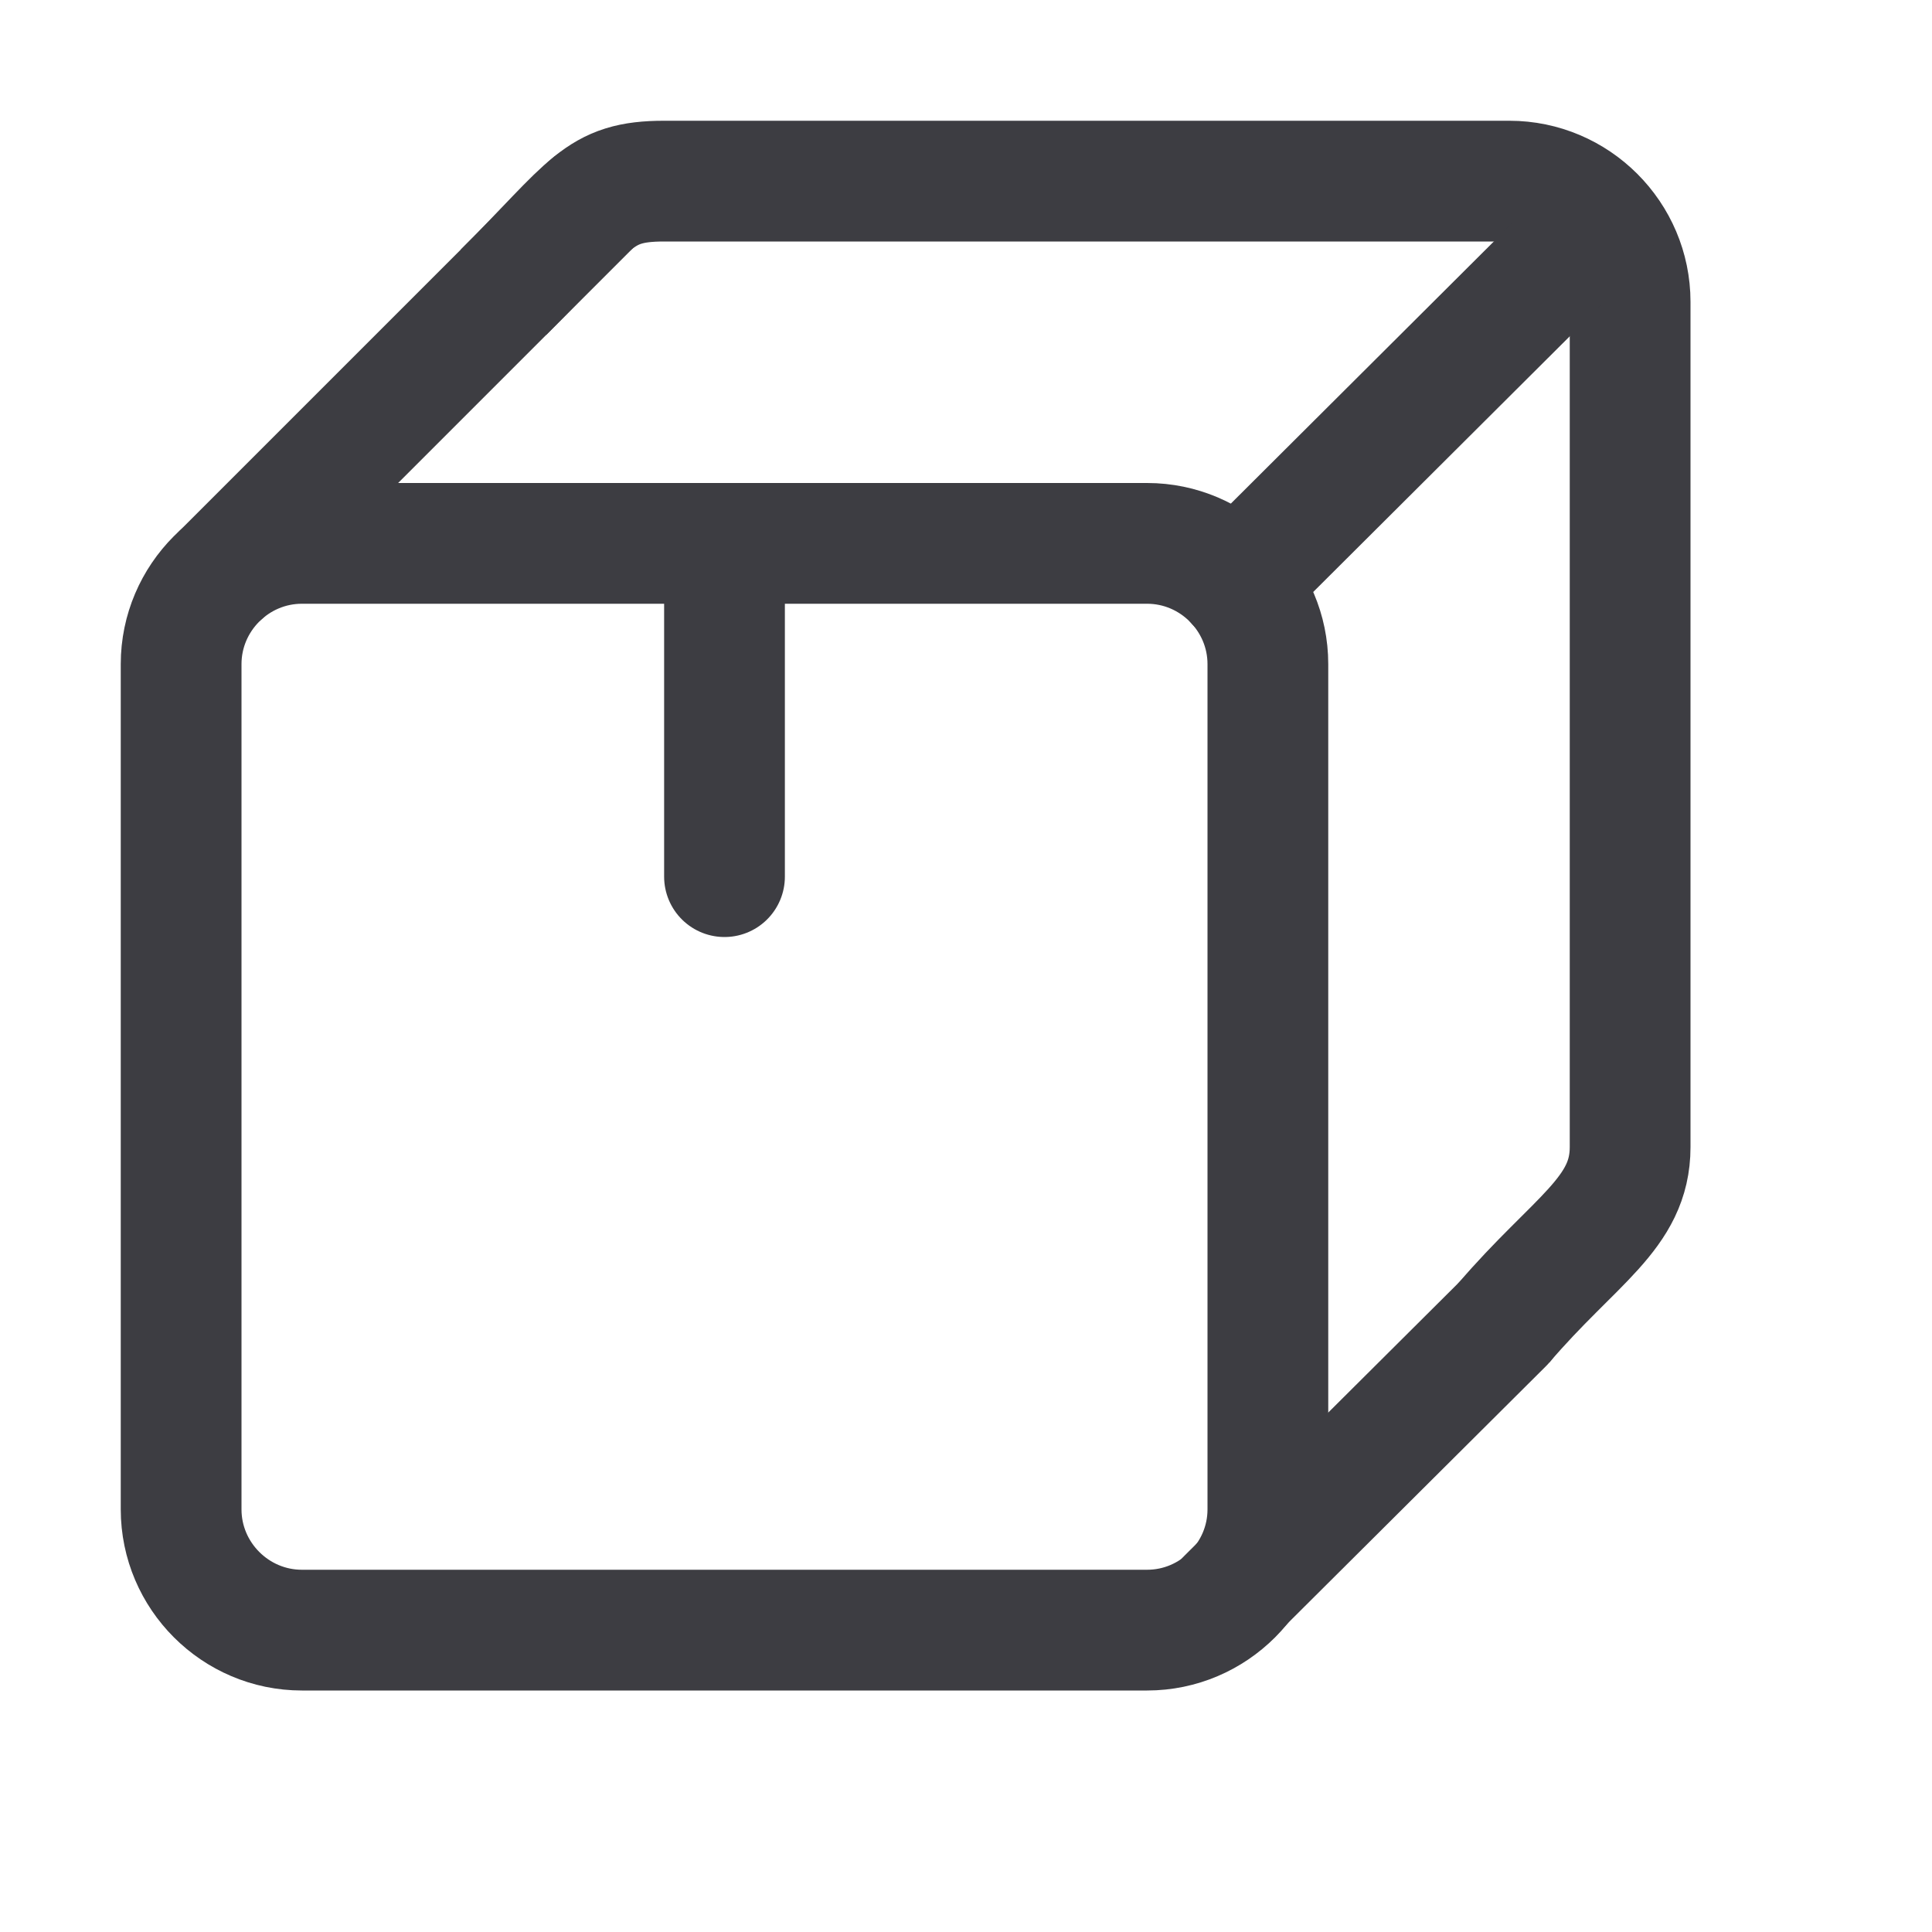
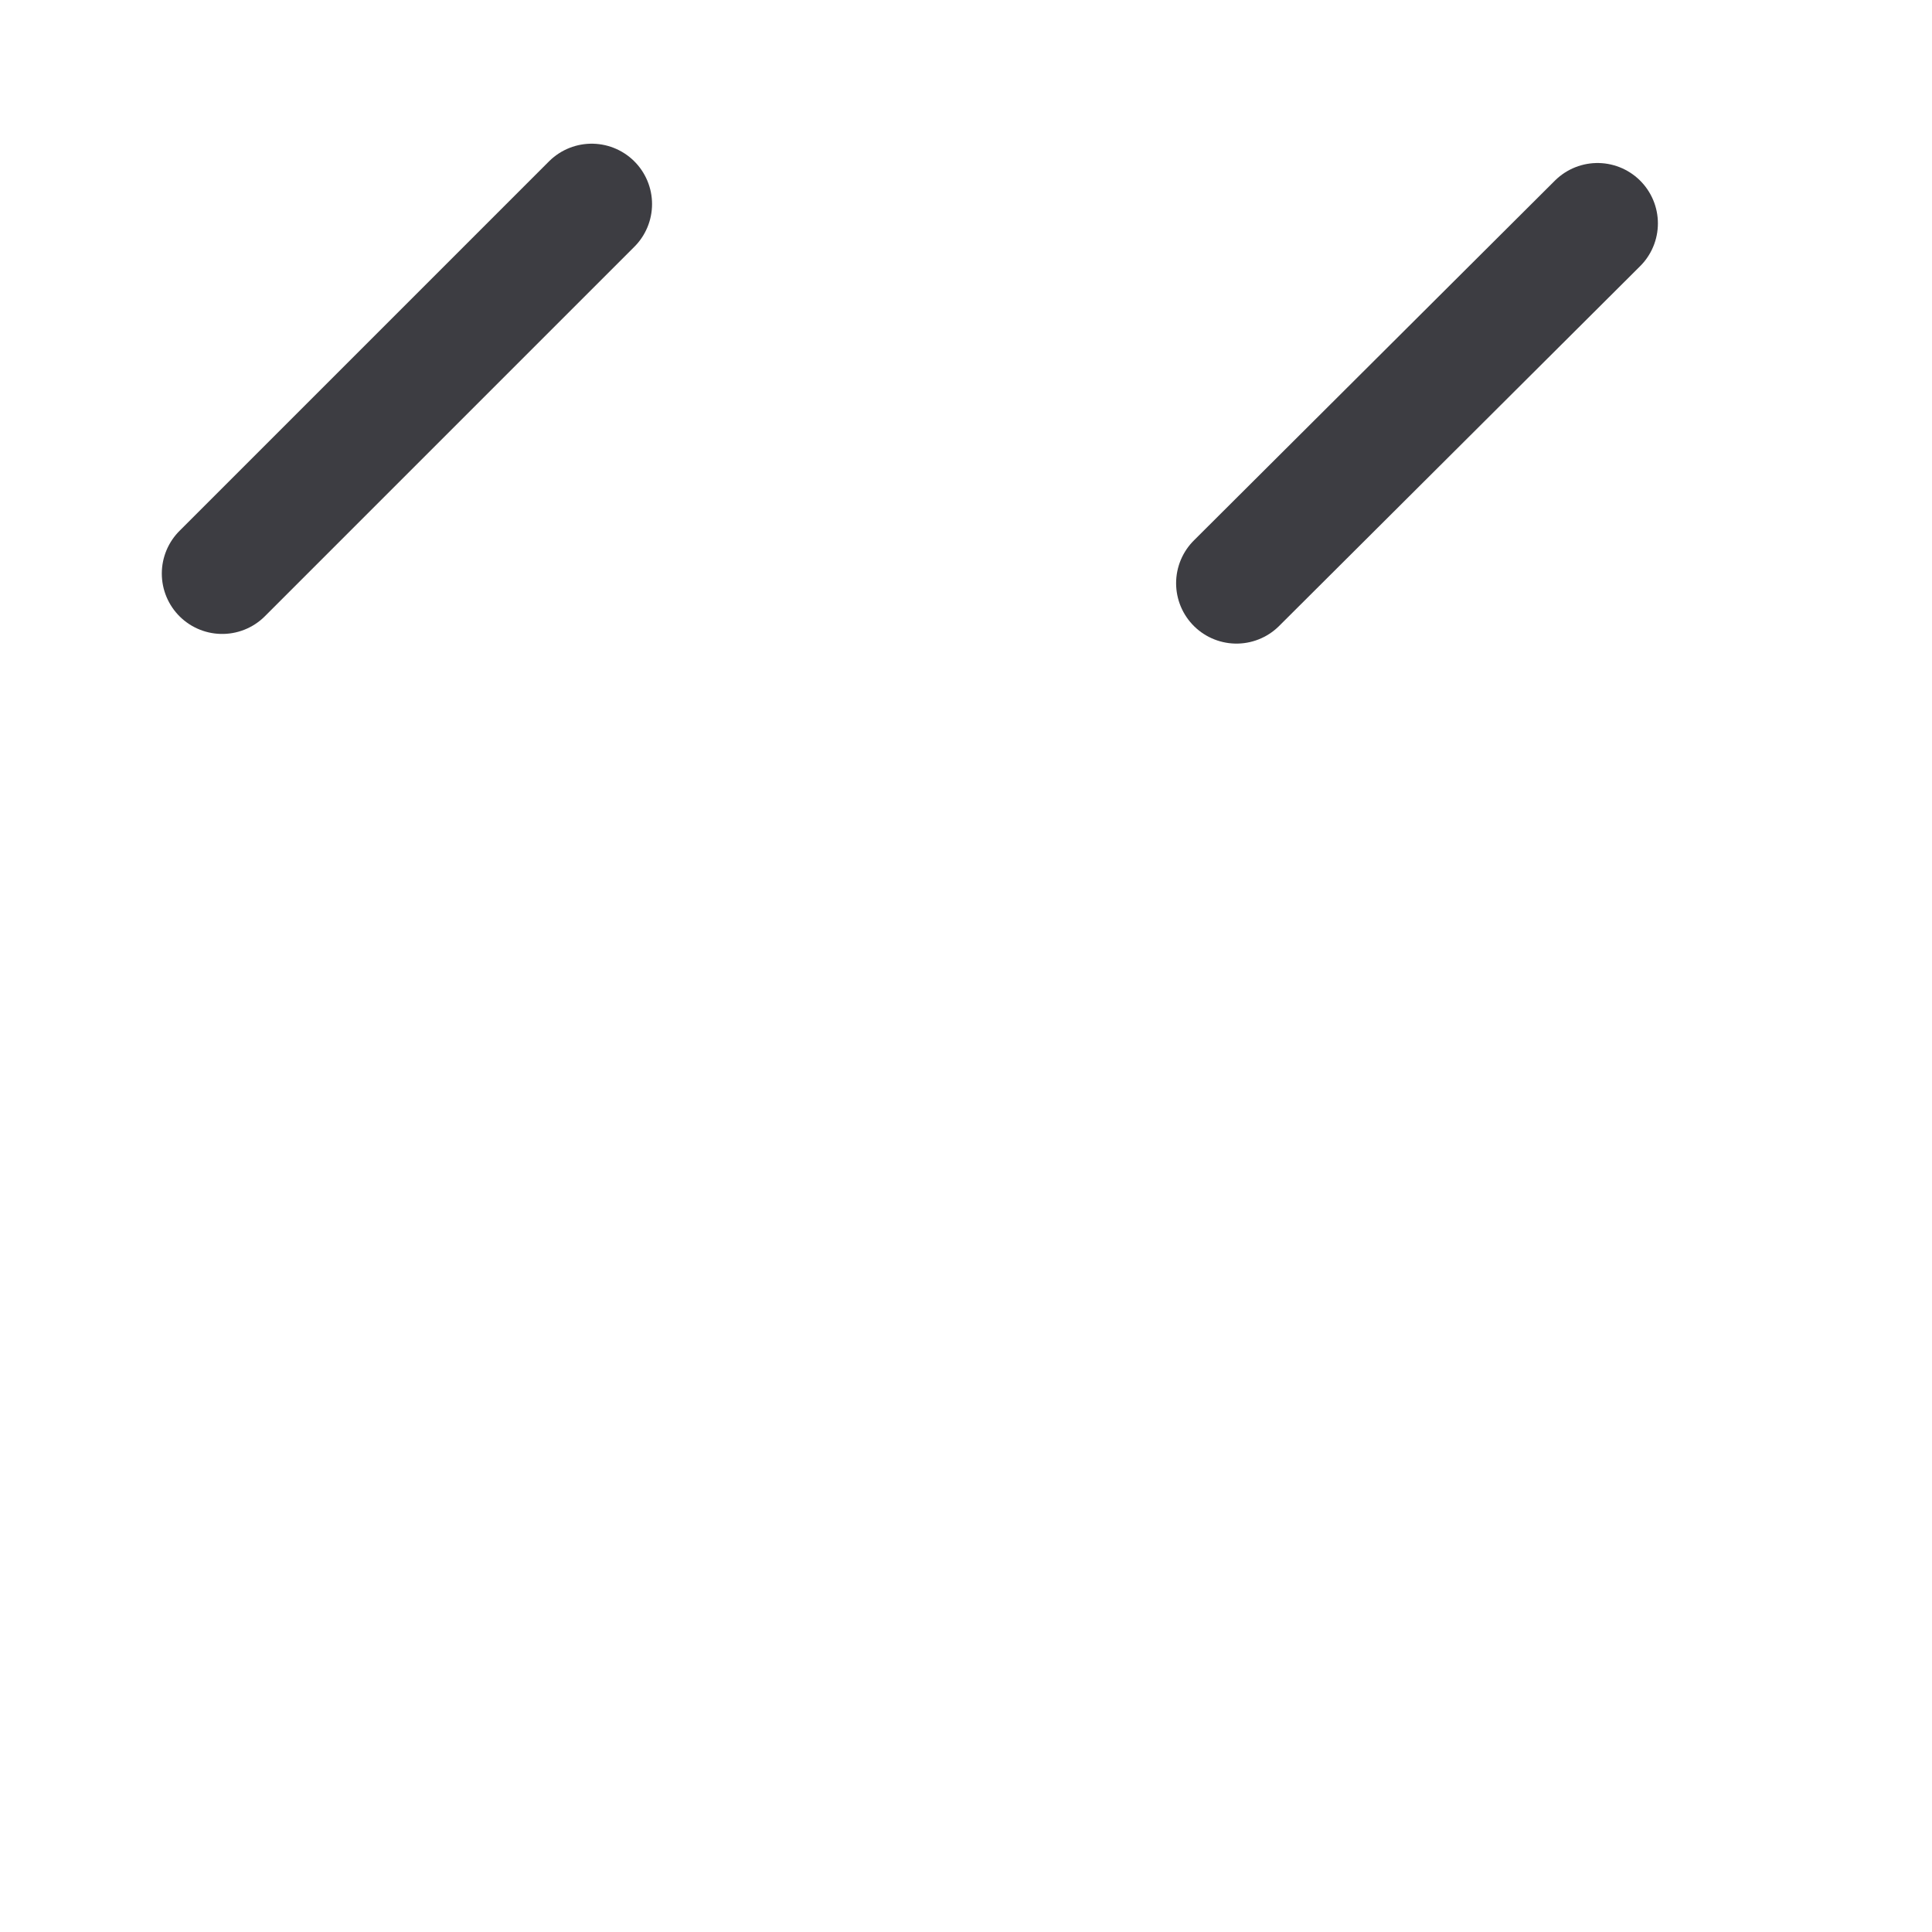
<svg xmlns="http://www.w3.org/2000/svg" width="16" height="16" viewBox="0 0 16 16" fill="none">
-   <path d="M4.17 2.42C4.9 1.69 4.95 1.5 5.5 1.5H12.5C13.05 1.5 13.5 1.95 13.5 2.5V9.5C13.5 10.05 13.04 10.27 12.45 10.96" stroke="#3D3D42" stroke-miterlimit="10" />
-   <path d="M9.5 13.5H2.5C1.95 13.5 1.5 13.05 1.5 12.5V5.5C1.5 4.95 1.95 4.5 2.5 4.5H9.5C10.05 4.5 10.5 4.95 10.5 5.5V12.5C10.5 13.05 10.05 13.5 9.5 13.5Z" stroke="#3D3D42" stroke-miterlimit="10" stroke-linecap="round" />
  <path d="M1.84 4.75L4.9 1.69" stroke="#3D3D42" stroke-miterlimit="10" stroke-linecap="round" />
  <path d="M10.24 4.83L13.23 1.85" stroke="#3D3D42" stroke-miterlimit="10" stroke-linecap="round" />
-   <path d="M10.16 13.24L12.45 10.96" stroke="#3D3D42" stroke-miterlimit="10" stroke-linecap="round" />
-   <path d="M6 4.5V7.26" stroke="#3D3D42" stroke-miterlimit="10" stroke-linecap="round" />
</svg>